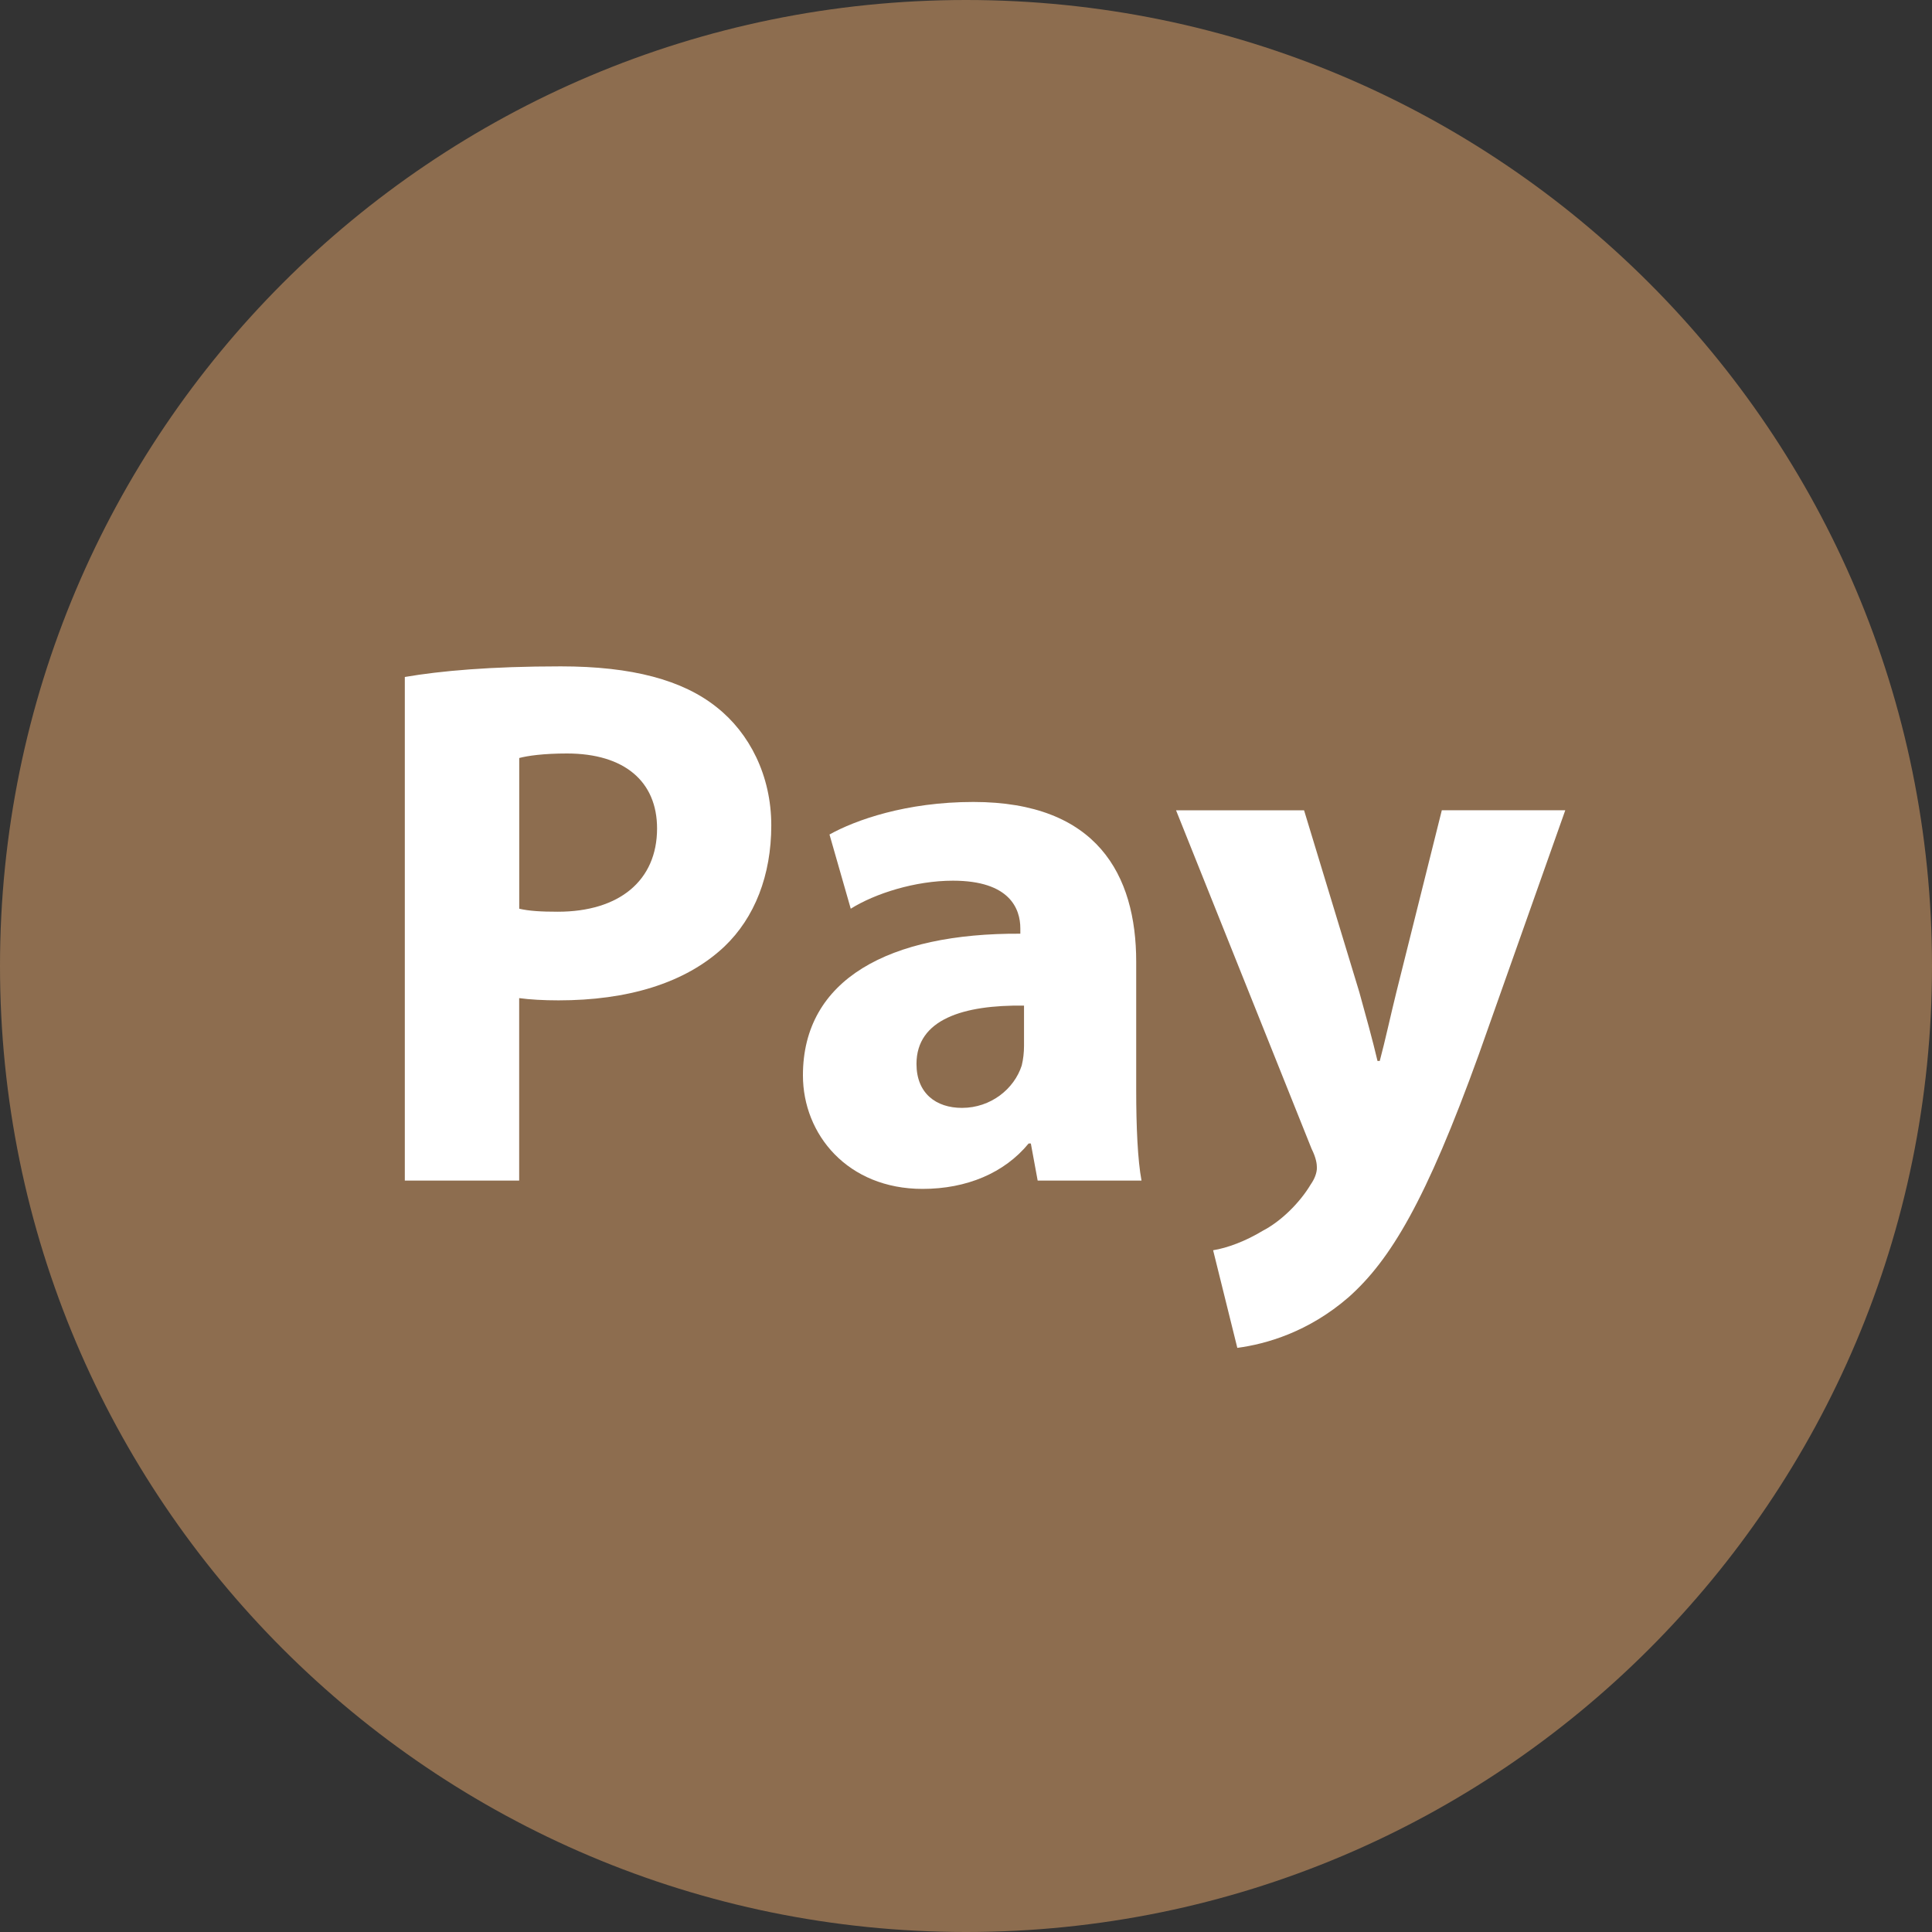
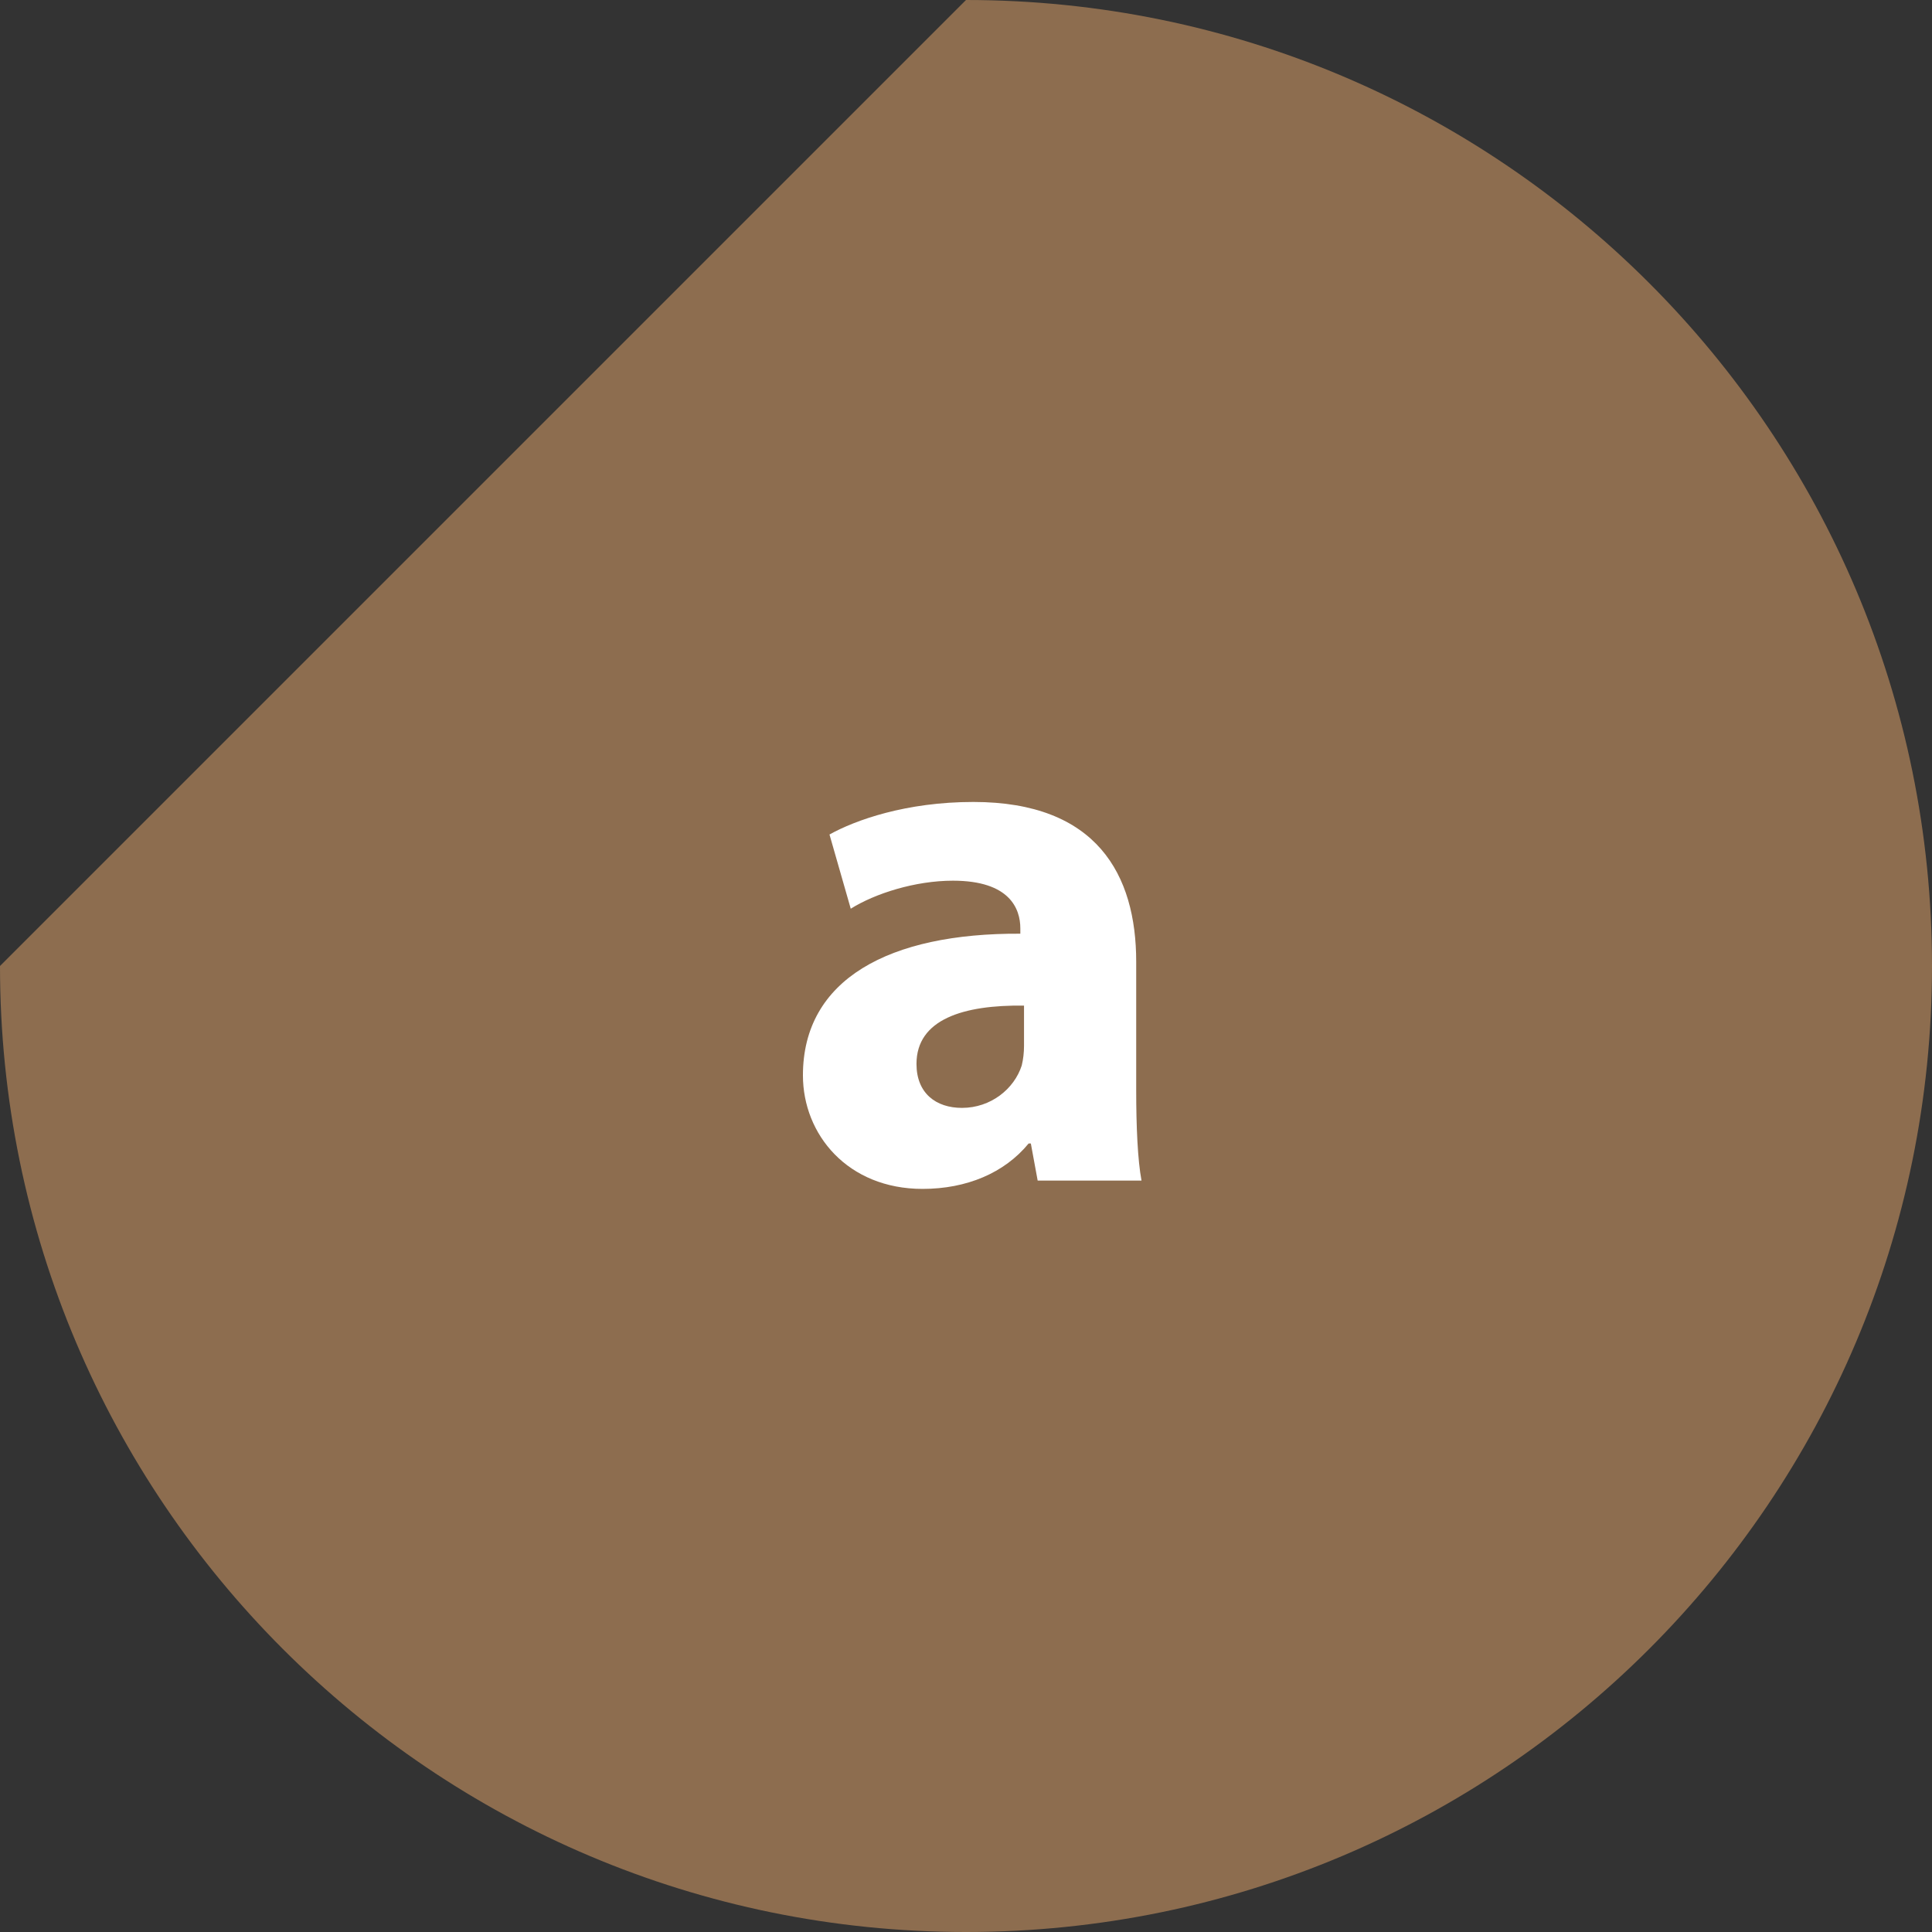
<svg xmlns="http://www.w3.org/2000/svg" fill="#000000" height="512" preserveAspectRatio="xMidYMid meet" version="1" viewBox="0.0 0.0 512.0 512.0" width="512" zoomAndPan="magnify">
  <rect x="0.0" y="0.0" width="512.0" height="512.0" fill="#333333" stroke="none" />
  <g>
    <g id="change1_1">
-       <path d="M 256 0 C 397.387 0 512 114.613 512 256 C 512 397.387 397.387 512 256 512 C 114.613 512 0 397.387 0 256 C 0 114.613 114.613 0 256 0" fill="#8d6d4f" />
+       <path d="M 256 0 C 397.387 0 512 114.613 512 256 C 512 397.387 397.387 512 256 512 C 114.613 512 0 397.387 0 256 " fill="#8d6d4f" />
    </g>
    <g id="change2_1">
-       <path d="M 137.586 240.816 C 140.191 241.426 143.406 241.617 147.824 241.617 C 164.078 241.617 174.129 233.391 174.129 219.551 C 174.129 207.105 165.488 199.68 150.238 199.68 C 144.016 199.68 139.809 200.289 137.602 200.879 L 137.602 240.816 Z M 107.281 179.406 C 116.703 177.793 129.953 176.594 148.609 176.594 C 167.488 176.594 180.93 180.207 189.953 187.441 C 198.594 194.258 204.398 205.504 204.398 218.734 C 204.398 231.984 199.984 243.215 191.969 250.848 C 181.535 260.688 166.078 265.105 148.016 265.105 C 144 265.105 140.383 264.895 137.586 264.512 L 137.586 312.863 L 107.281 312.863 L 107.281 179.406" fill="#ffffff" />
-     </g>
+       </g>
    <g id="change2_2">
      <path d="M 271.375 266.496 C 255.312 266.289 242.879 270.113 242.879 281.953 C 242.879 289.777 248.098 293.602 254.93 293.602 C 262.559 293.602 268.77 288.594 270.77 282.367 C 271.168 280.754 271.375 278.945 271.375 277.152 Z M 274.992 312.863 L 273.184 303.039 L 272.594 303.039 C 266.176 310.863 256.145 315.07 244.496 315.07 C 224.625 315.07 212.785 300.641 212.785 284.977 C 212.785 259.488 235.68 247.246 270.398 247.441 L 270.398 246.031 C 270.398 240.816 267.586 233.391 252.543 233.391 C 242.496 233.391 231.871 236.801 225.457 240.816 L 219.824 221.152 C 226.656 217.344 240.098 212.527 257.953 212.527 C 290.672 212.527 301.105 231.793 301.105 254.863 L 301.105 288.992 C 301.105 298.414 301.488 307.441 302.512 312.863 L 274.992 312.863" fill="#ffffff" />
    </g>
    <g id="change2_3">
-       <path d="M 345.586 214.719 L 360.223 262.895 C 361.84 268.703 363.84 275.938 365.055 281.168 L 365.648 281.168 C 367.055 275.953 368.656 268.527 370.062 262.895 L 382.098 214.719 L 414.816 214.719 L 391.938 279.344 C 377.887 318.289 368.449 333.938 357.406 343.762 C 346.785 352.992 335.535 356.191 327.902 357.199 L 321.488 331.328 C 325.297 330.719 330.129 328.91 334.734 326.113 C 339.359 323.711 344.383 318.879 347.375 313.855 C 348.367 312.449 348.992 310.848 348.992 309.457 C 348.992 308.449 348.785 306.848 347.586 304.449 L 311.664 214.734 L 345.586 214.734 L 345.586 214.719" fill="#ffffff" />
-     </g>
+       </g>
  </g>
</svg>